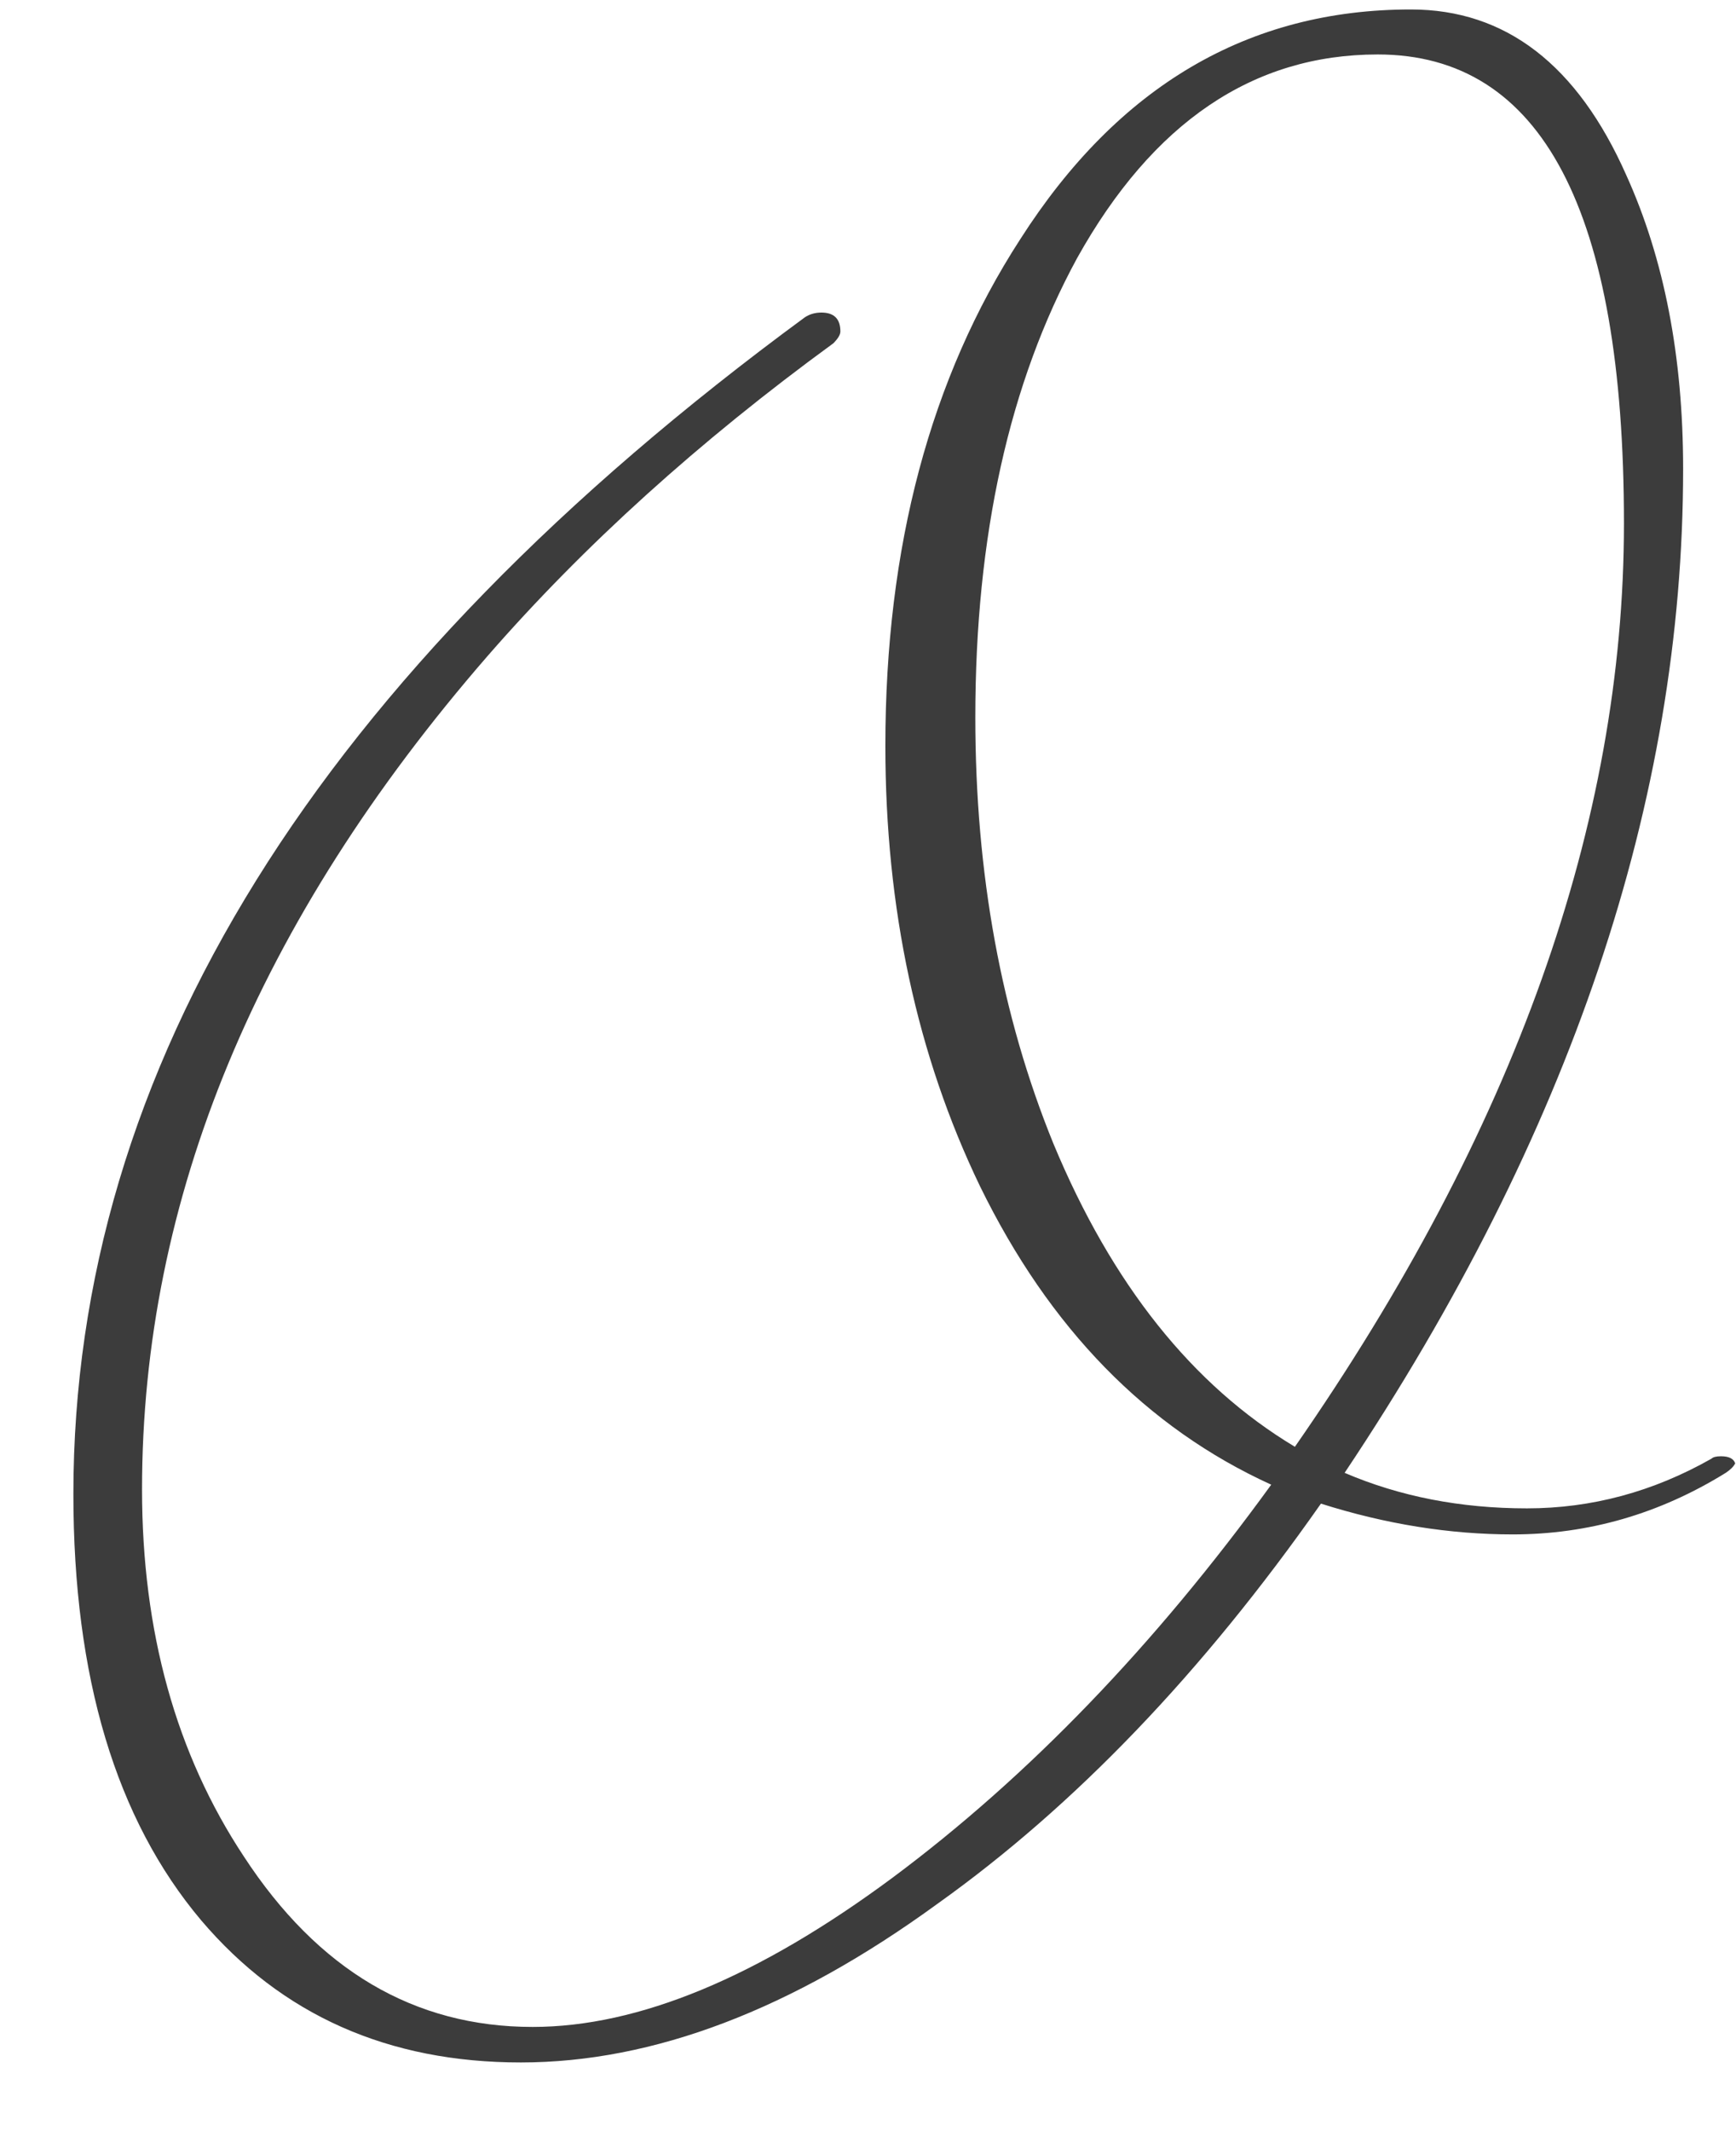
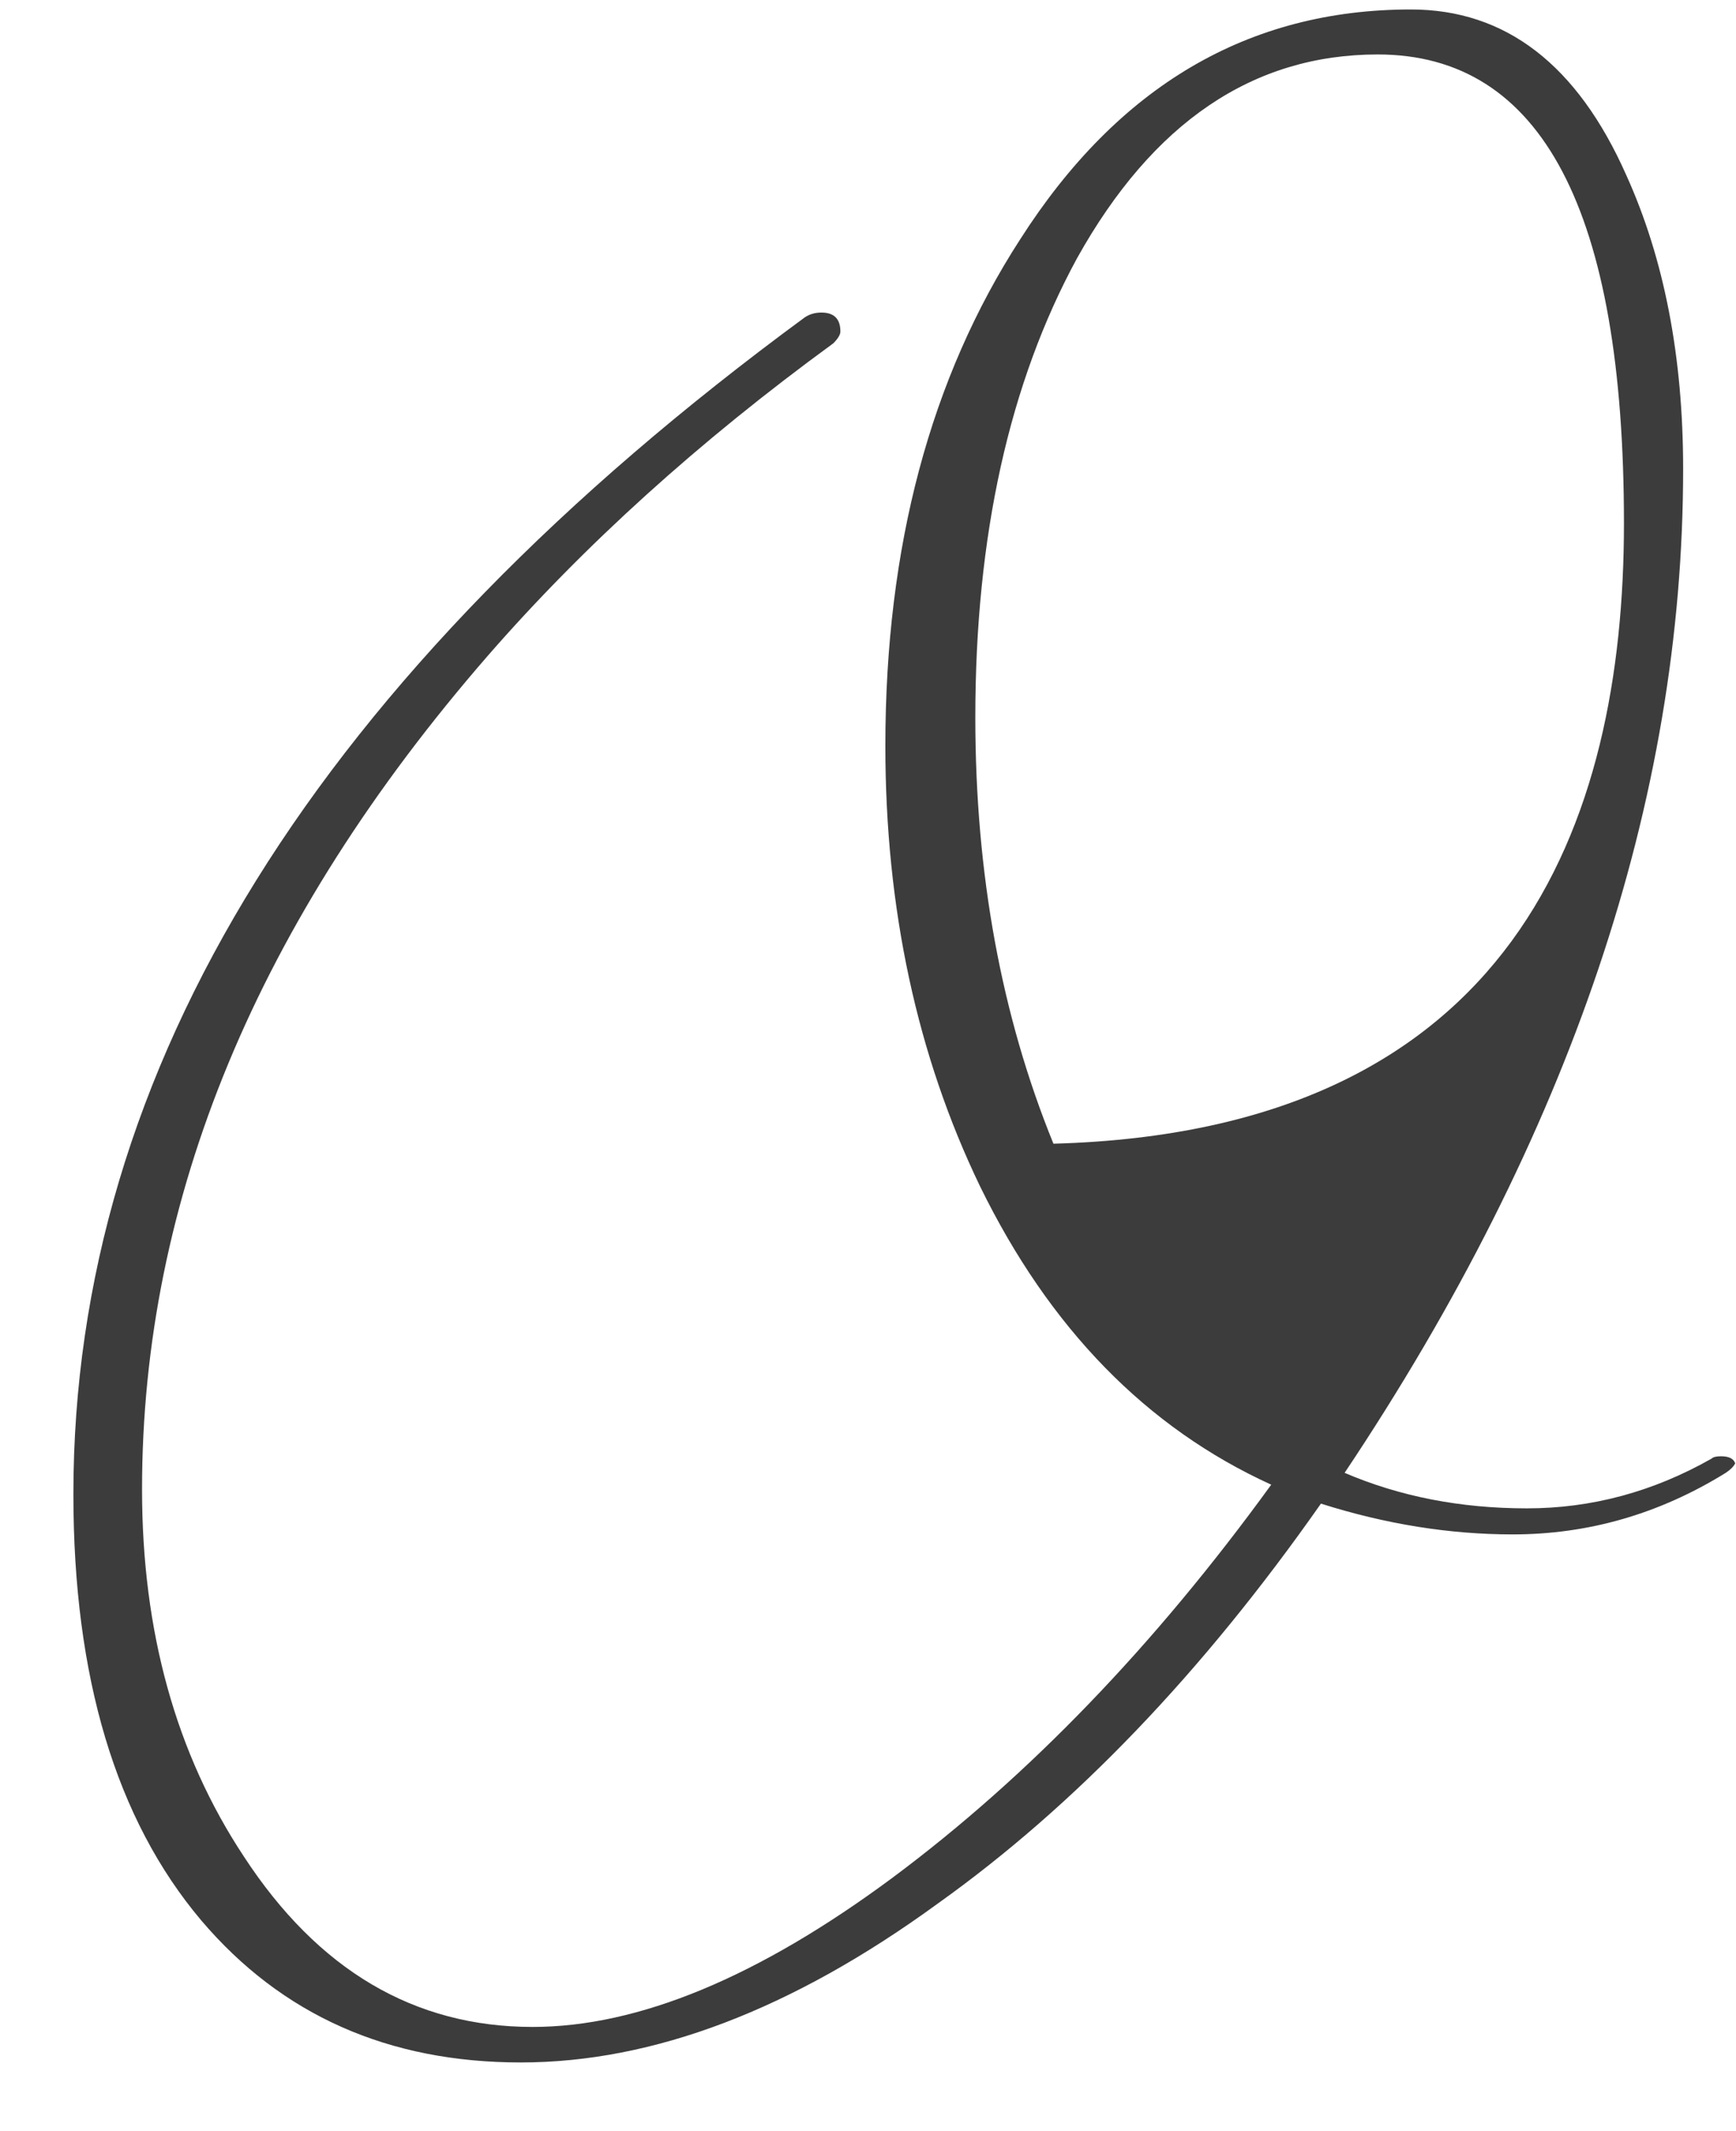
<svg xmlns="http://www.w3.org/2000/svg" width="22" height="27" viewBox="0 0 22 27" fill="none">
-   <path d="M21.99 18.54C21.97 18.58 21.93 18.62 21.87 18.66C21.03 19.18 20.13 19.44 19.17 19.44C18.37 19.44 17.56 19.31 16.74 19.05C15.24 21.19 13.62 22.88 11.88 24.12C10.04 25.46 8.28 26.13 6.6 26.13C4.92 26.13 3.57 25.53 2.55 24.33C1.47 23.05 0.93 21.25 0.93 18.93C0.93 13.53 4.02 8.56 10.2 4.02C10.26 3.98 10.33 3.96 10.41 3.96C10.57 3.96 10.65 4.04 10.65 4.2C10.65 4.24 10.62 4.29 10.56 4.35C8.86 5.59 7.4 6.91 6.18 8.31C3.26 11.67 1.8 15.19 1.8 18.87C1.8 20.67 2.23 22.22 3.09 23.52C4.03 24.96 5.25 25.68 6.75 25.68C8.09 25.68 9.61 25.05 11.31 23.79C13.03 22.51 14.63 20.85 16.11 18.81C14.53 18.09 13.3 16.83 12.42 15.03C11.62 13.37 11.22 11.51 11.22 9.45C11.22 6.93 11.79 4.79 12.93 3.03C14.17 1.09 15.82 0.12 17.88 0.12C19.08 0.12 19.99 0.82 20.61 2.22C21.09 3.28 21.33 4.52 21.33 5.94C21.33 10.14 19.9 14.38 17.04 18.66C17.74 18.96 18.51 19.11 19.35 19.11C20.17 19.11 20.95 18.9 21.69 18.48C21.71 18.46 21.75 18.45 21.81 18.45C21.91 18.45 21.97 18.48 21.99 18.54ZM20.58 6.63C20.58 2.67 19.54 0.69 17.46 0.69C15.88 0.69 14.61 1.55 13.65 3.27C12.79 4.85 12.36 6.79 12.36 9.09C12.36 11.07 12.69 12.87 13.35 14.49C14.09 16.27 15.11 17.55 16.41 18.33C19.19 14.33 20.58 10.43 20.58 6.63Z" fill="#3C3C3C" />
+   <path d="M21.99 18.54C21.97 18.58 21.93 18.62 21.87 18.66C21.03 19.18 20.13 19.44 19.17 19.44C18.37 19.44 17.56 19.31 16.74 19.05C15.24 21.19 13.62 22.88 11.88 24.12C10.04 25.46 8.28 26.13 6.6 26.13C4.92 26.13 3.57 25.53 2.55 24.33C1.47 23.05 0.93 21.25 0.93 18.93C0.93 13.53 4.02 8.56 10.2 4.02C10.26 3.98 10.33 3.96 10.41 3.96C10.57 3.96 10.65 4.04 10.65 4.2C10.65 4.24 10.62 4.29 10.56 4.35C8.86 5.59 7.4 6.91 6.18 8.31C3.26 11.67 1.8 15.19 1.8 18.87C1.8 20.67 2.23 22.22 3.09 23.52C4.03 24.96 5.25 25.68 6.75 25.68C8.09 25.68 9.61 25.05 11.31 23.79C13.03 22.51 14.63 20.85 16.11 18.81C14.53 18.09 13.3 16.83 12.42 15.03C11.62 13.37 11.22 11.51 11.22 9.45C11.22 6.93 11.79 4.79 12.93 3.03C14.17 1.09 15.82 0.12 17.88 0.12C19.08 0.12 19.99 0.82 20.61 2.22C21.09 3.28 21.33 4.52 21.33 5.94C21.33 10.14 19.9 14.38 17.04 18.66C17.74 18.96 18.51 19.11 19.35 19.11C20.17 19.11 20.95 18.9 21.69 18.48C21.71 18.46 21.75 18.45 21.81 18.45C21.91 18.45 21.97 18.48 21.99 18.54ZM20.58 6.63C20.58 2.67 19.54 0.69 17.46 0.69C15.88 0.69 14.61 1.55 13.65 3.27C12.79 4.85 12.36 6.79 12.36 9.09C12.36 11.07 12.69 12.87 13.35 14.49C19.19 14.33 20.58 10.43 20.58 6.63Z" fill="#3C3C3C" />
</svg>